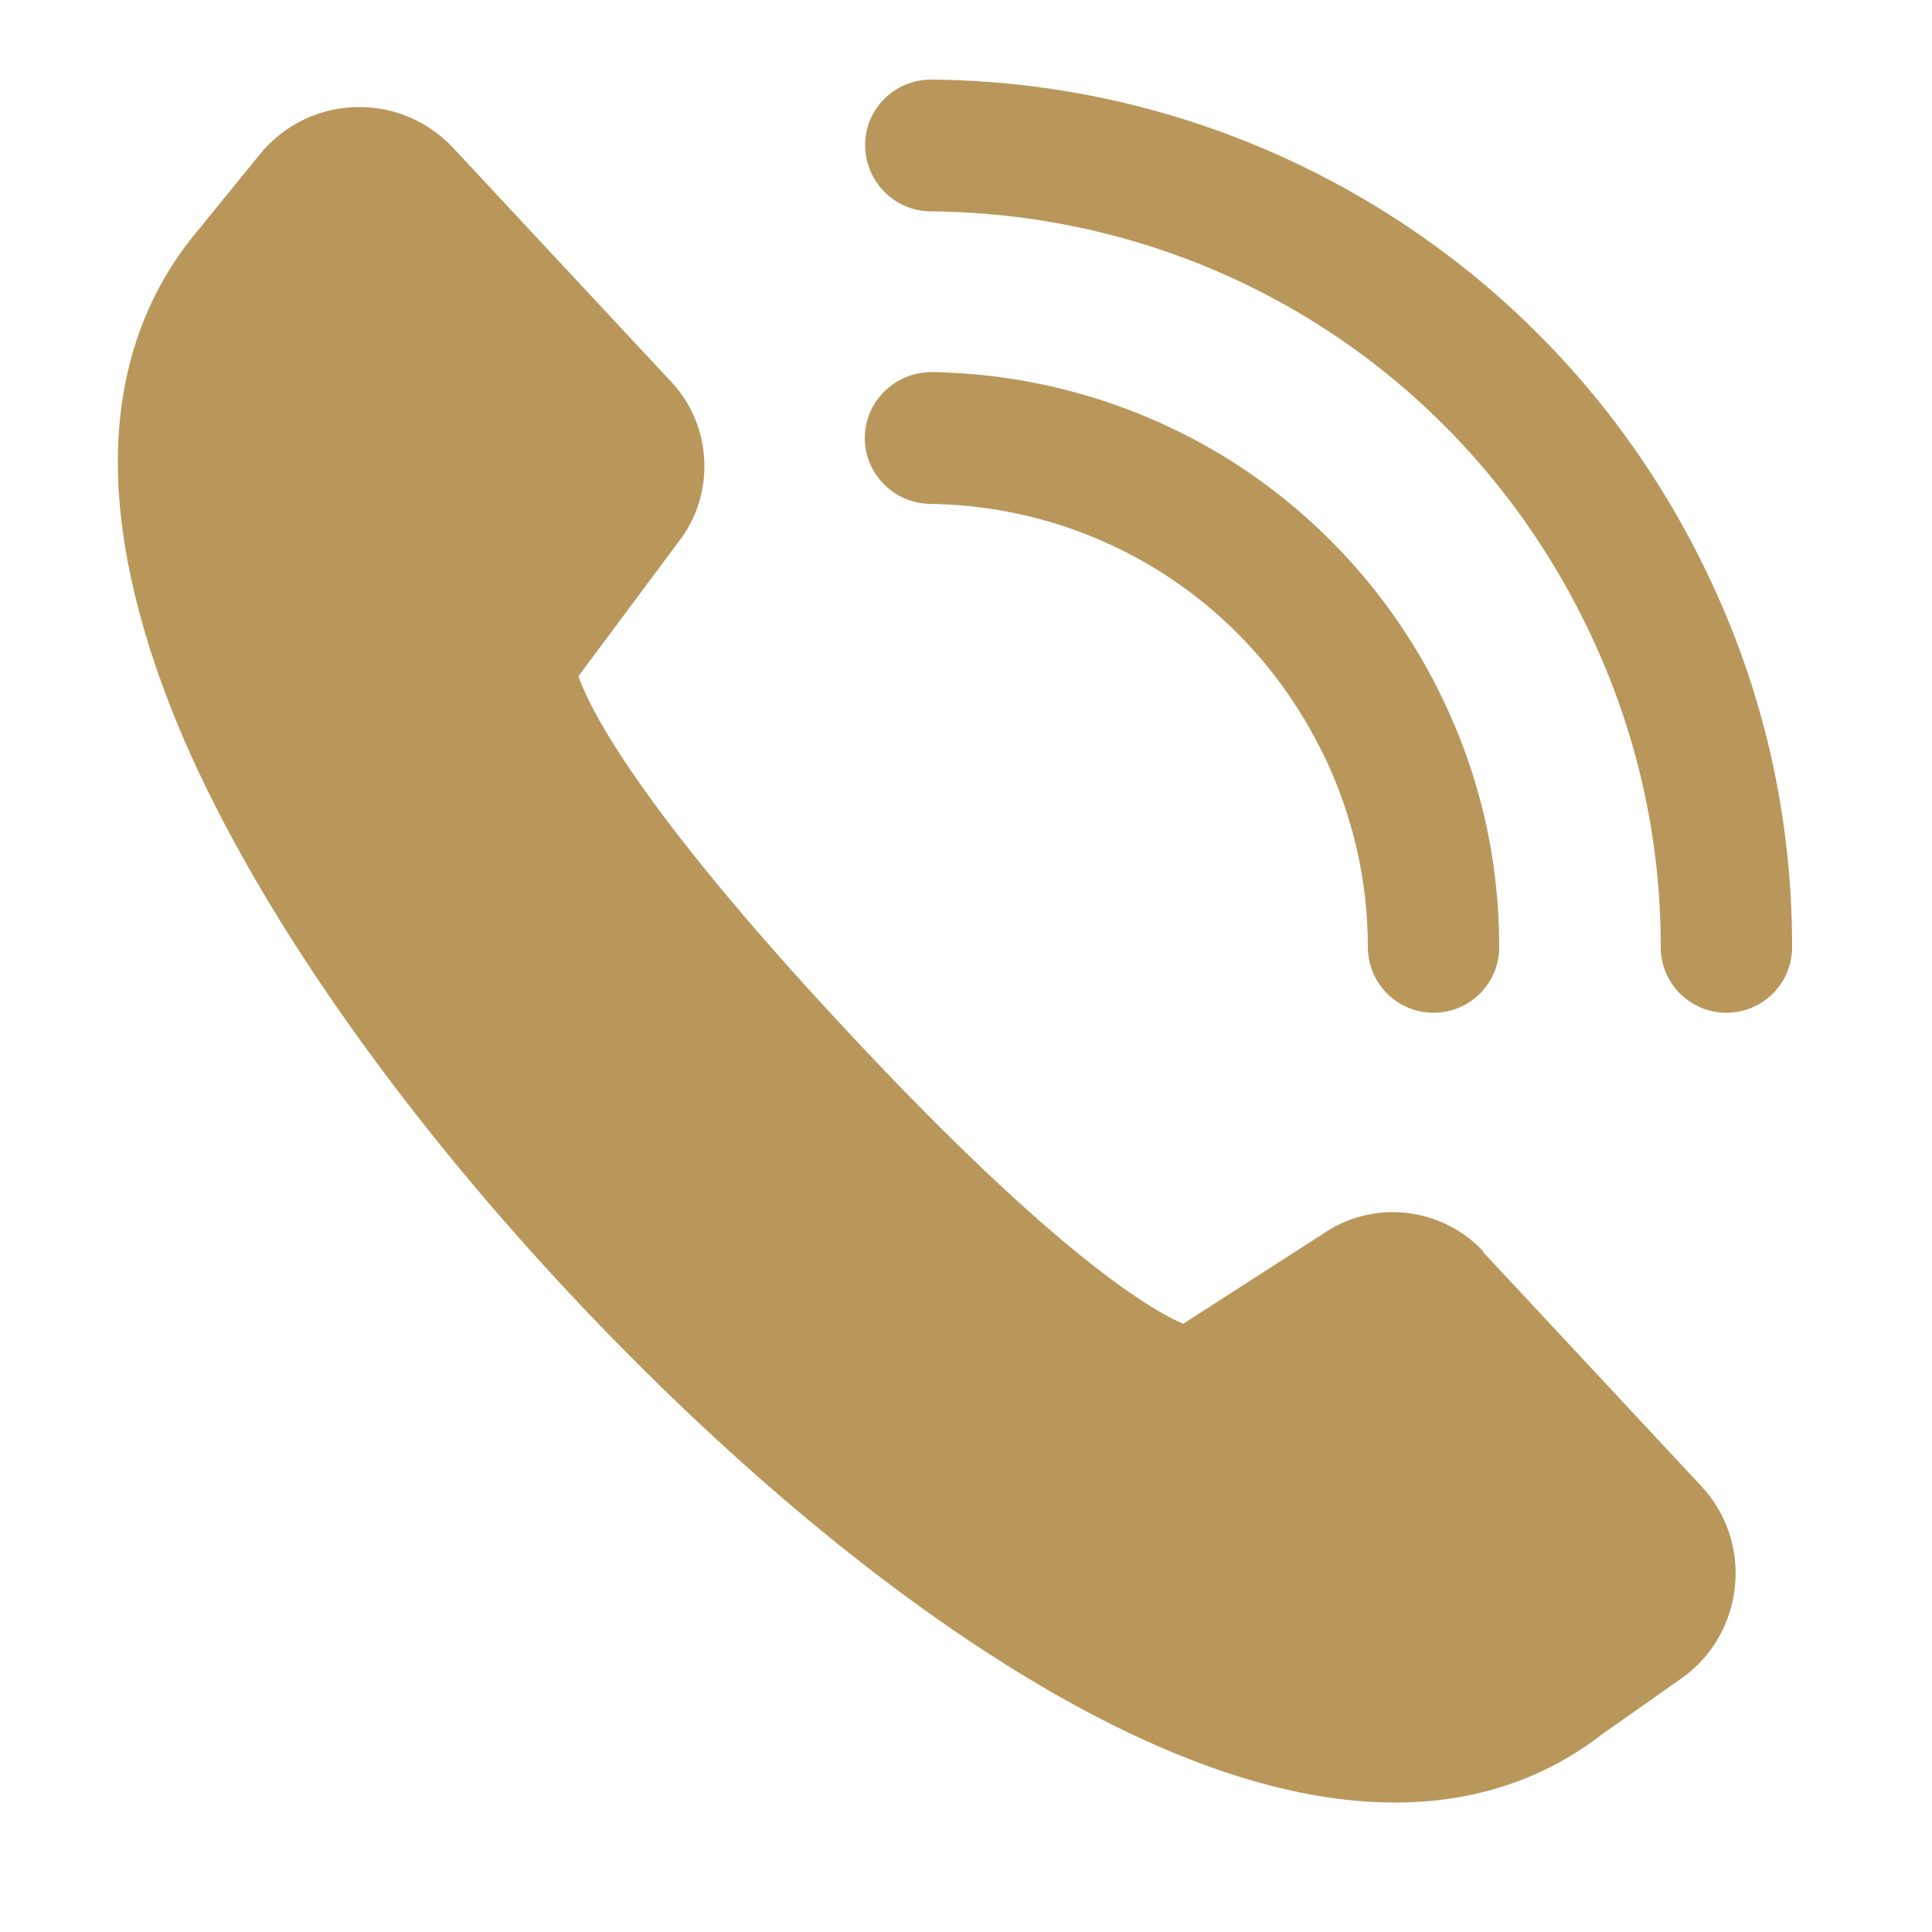
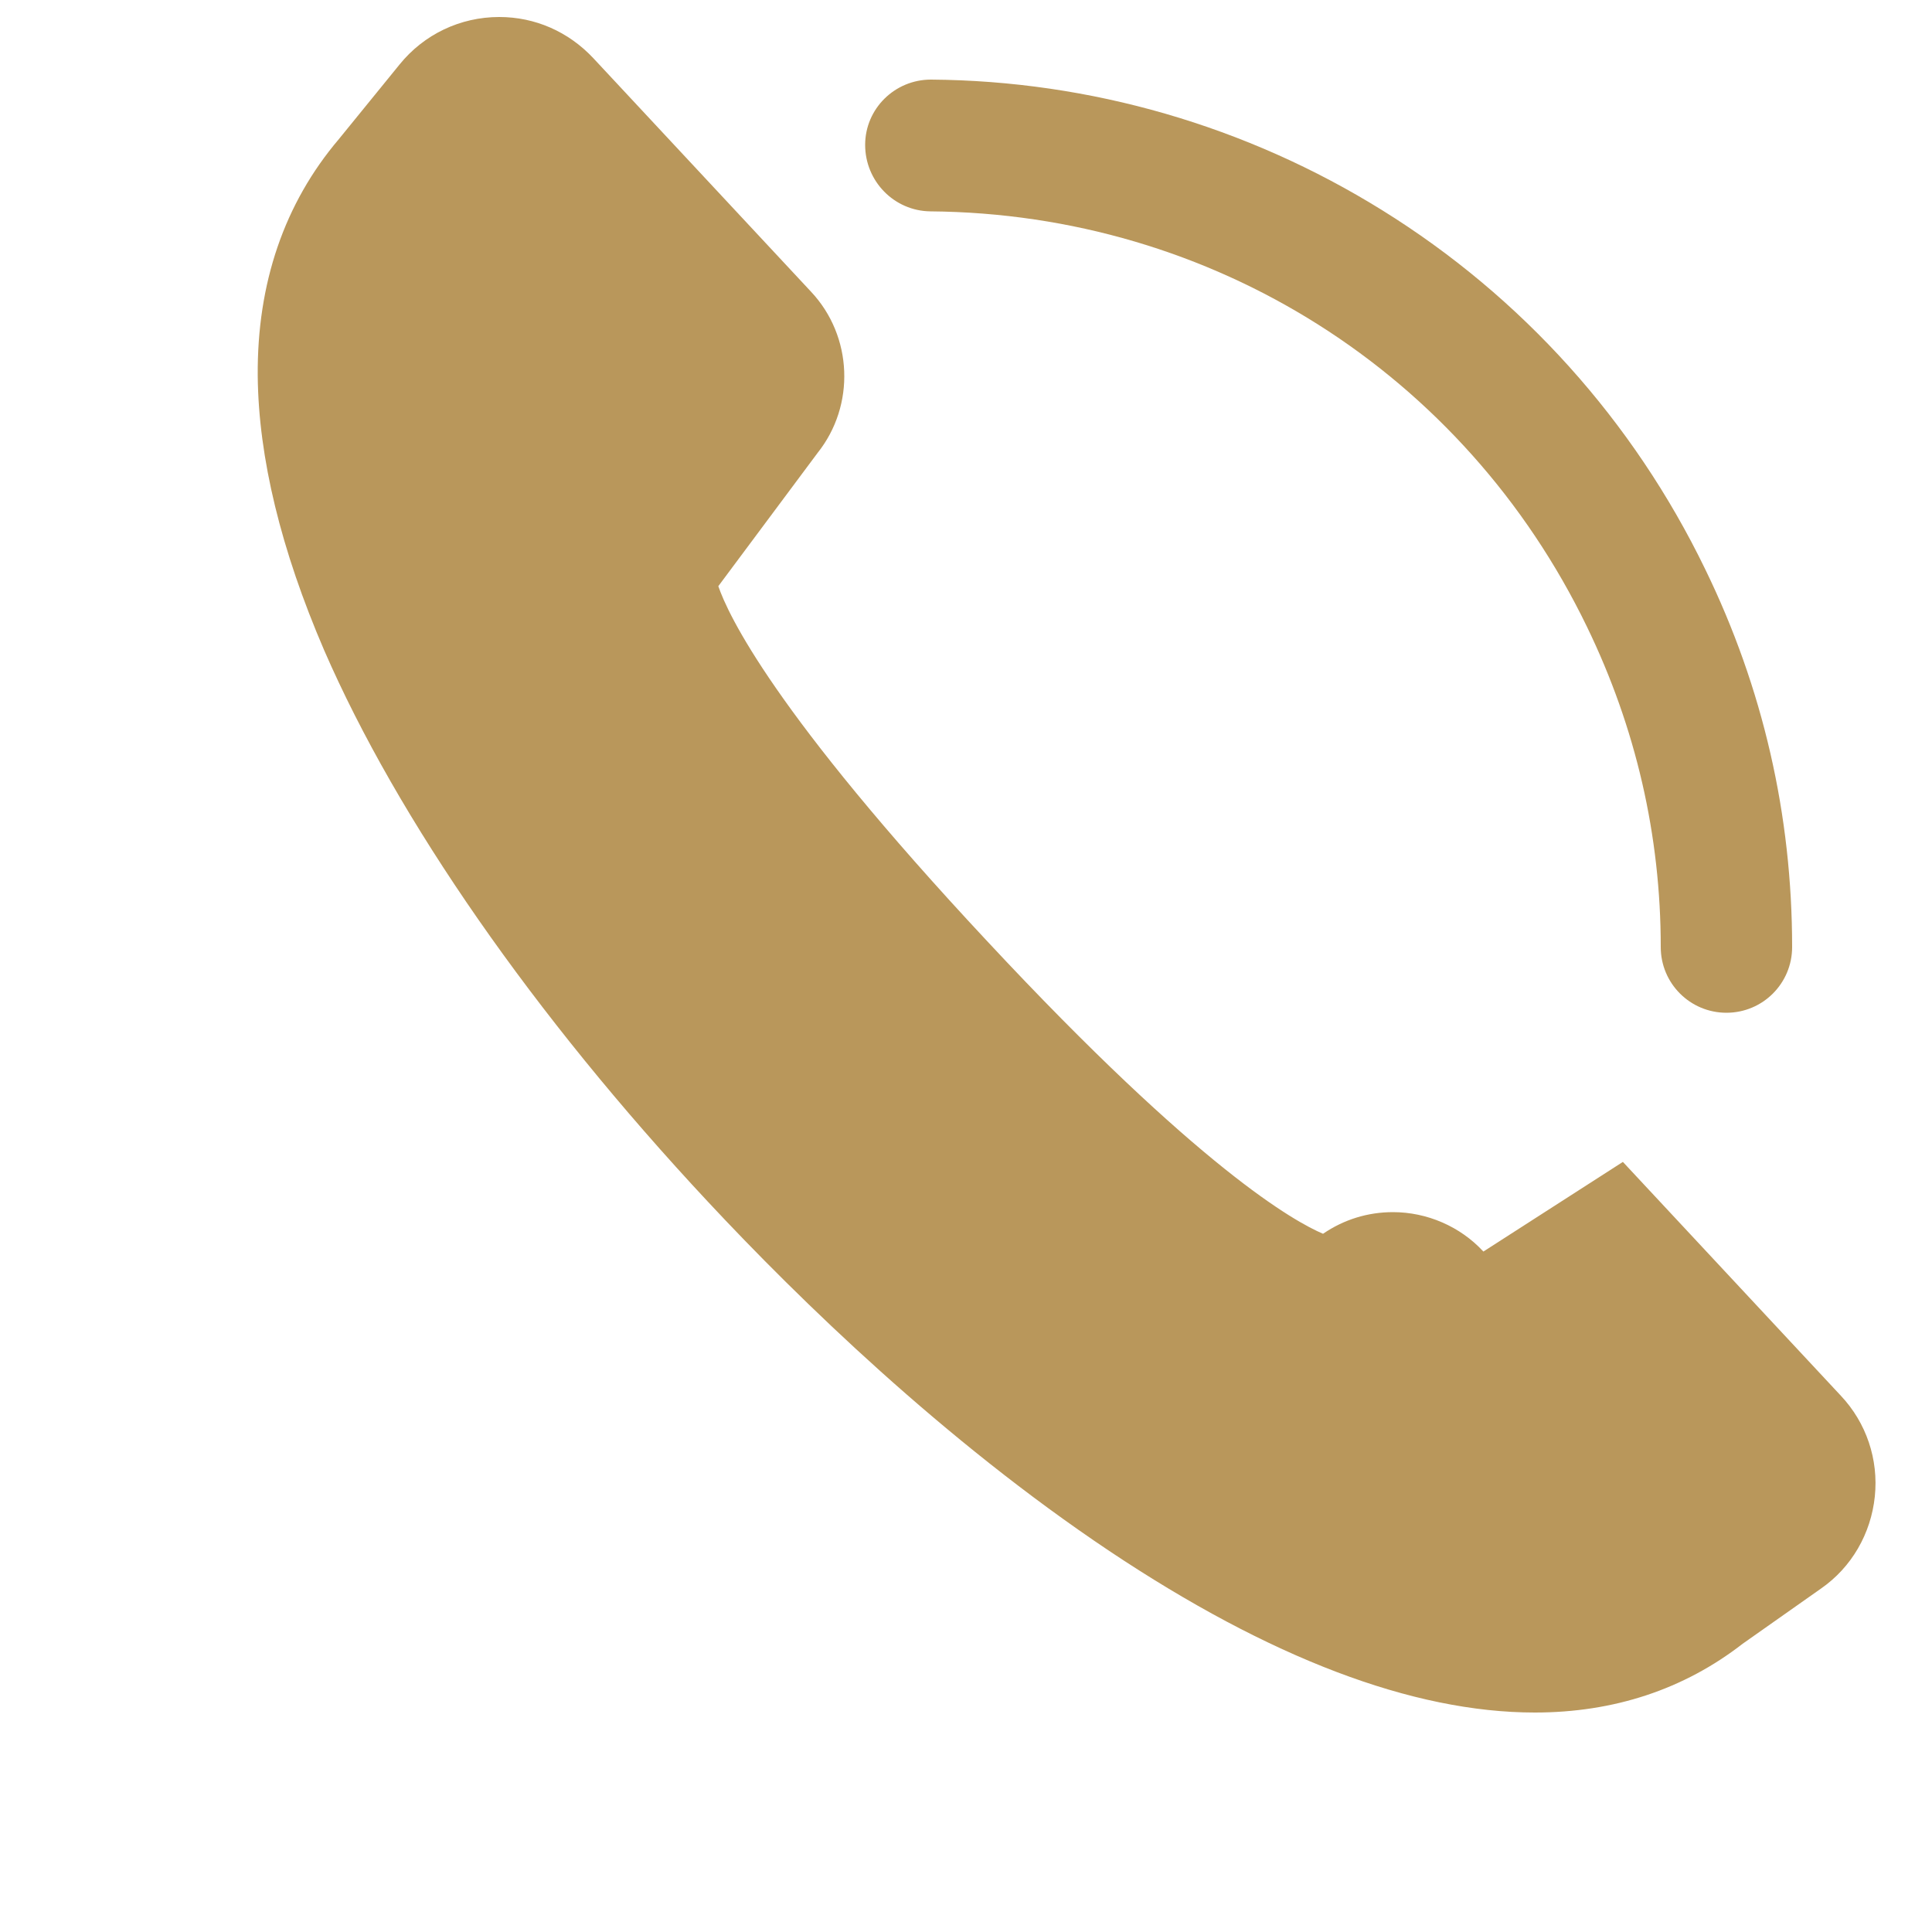
<svg xmlns="http://www.w3.org/2000/svg" viewBox="0 0 50 50" version="1.1" id="Layer_1">
  <defs>
    <style>
      .st0 {
        fill: #b9975b;
      }
    </style>
  </defs>
  <g id="_x39_">
-     <path d="M34.25,19.52c.76,1.58,1.15,3.26,1.15,4.99,0,.94.76,1.7,1.7,1.7h0c.94,0,1.7-.76,1.7-1.7,0-2.26-.5-4.44-1.49-6.48-1.23-2.53-3.13-4.65-5.51-6.14-2.31-1.44-4.97-2.22-7.69-2.26-.94,0-1.71.74-1.73,1.68-.01.94.74,1.71,1.68,1.73,4.37.06,8.27,2.54,10.18,6.47Z" class="st0" />
    <path d="M44.13,14.73c-1.86-3.84-4.75-7.05-8.36-9.29-3.51-2.18-7.55-3.35-11.67-3.38,0,0,0,0-.01,0-.93,0-1.7.75-1.7,1.69,0,.94.75,1.71,1.69,1.72,7.3.06,13.81,4.18,16.99,10.75,1.27,2.62,1.91,5.41,1.91,8.29,0,.94.76,1.7,1.7,1.7h0c.94,0,1.7-.76,1.7-1.7,0-3.41-.75-6.7-2.25-9.78Z" class="st0" />
-     <path d="M38.39,32.39c-.6-.65-1.46-1.02-2.34-1.02-.65,0-1.27.19-1.81.56l-3.62,2.33c-.73-.31-3.19-1.67-8.69-7.57-5.54-5.93-6.71-8.46-6.96-9.19l2.57-3.45c.98-1.23.91-3.02-.17-4.17l-5.64-6.05c-.64-.68-1.5-1.06-2.43-1.06-1.01,0-1.95.45-2.58,1.23l-1.57,1.93c-1.41,1.66-2.12,3.73-2.1,6.13.02,2.11.6,4.5,1.72,7.1,1.9,4.37,5.42,9.44,9.93,14.27,2.37,2.54,6.1,6.17,10.39,9.04,4.15,2.77,7.85,4.18,11.01,4.18,2.05,0,3.86-.6,5.38-1.78l2.03-1.43c.79-.55,1.29-1.42,1.39-2.38.1-.96-.22-1.91-.88-2.61l-5.64-6.05Z" class="st0" />
+     <path d="M38.39,32.39c-.6-.65-1.46-1.02-2.34-1.02-.65,0-1.27.19-1.81.56c-.73-.31-3.19-1.67-8.69-7.57-5.54-5.93-6.71-8.46-6.96-9.19l2.57-3.45c.98-1.23.91-3.02-.17-4.17l-5.64-6.05c-.64-.68-1.5-1.06-2.43-1.06-1.01,0-1.95.45-2.58,1.23l-1.57,1.93c-1.41,1.66-2.12,3.73-2.1,6.13.02,2.11.6,4.5,1.72,7.1,1.9,4.37,5.42,9.44,9.93,14.27,2.37,2.54,6.1,6.17,10.39,9.04,4.15,2.77,7.85,4.18,11.01,4.18,2.05,0,3.86-.6,5.38-1.78l2.03-1.43c.79-.55,1.29-1.42,1.39-2.38.1-.96-.22-1.91-.88-2.61l-5.64-6.05Z" class="st0" />
  </g>
</svg>